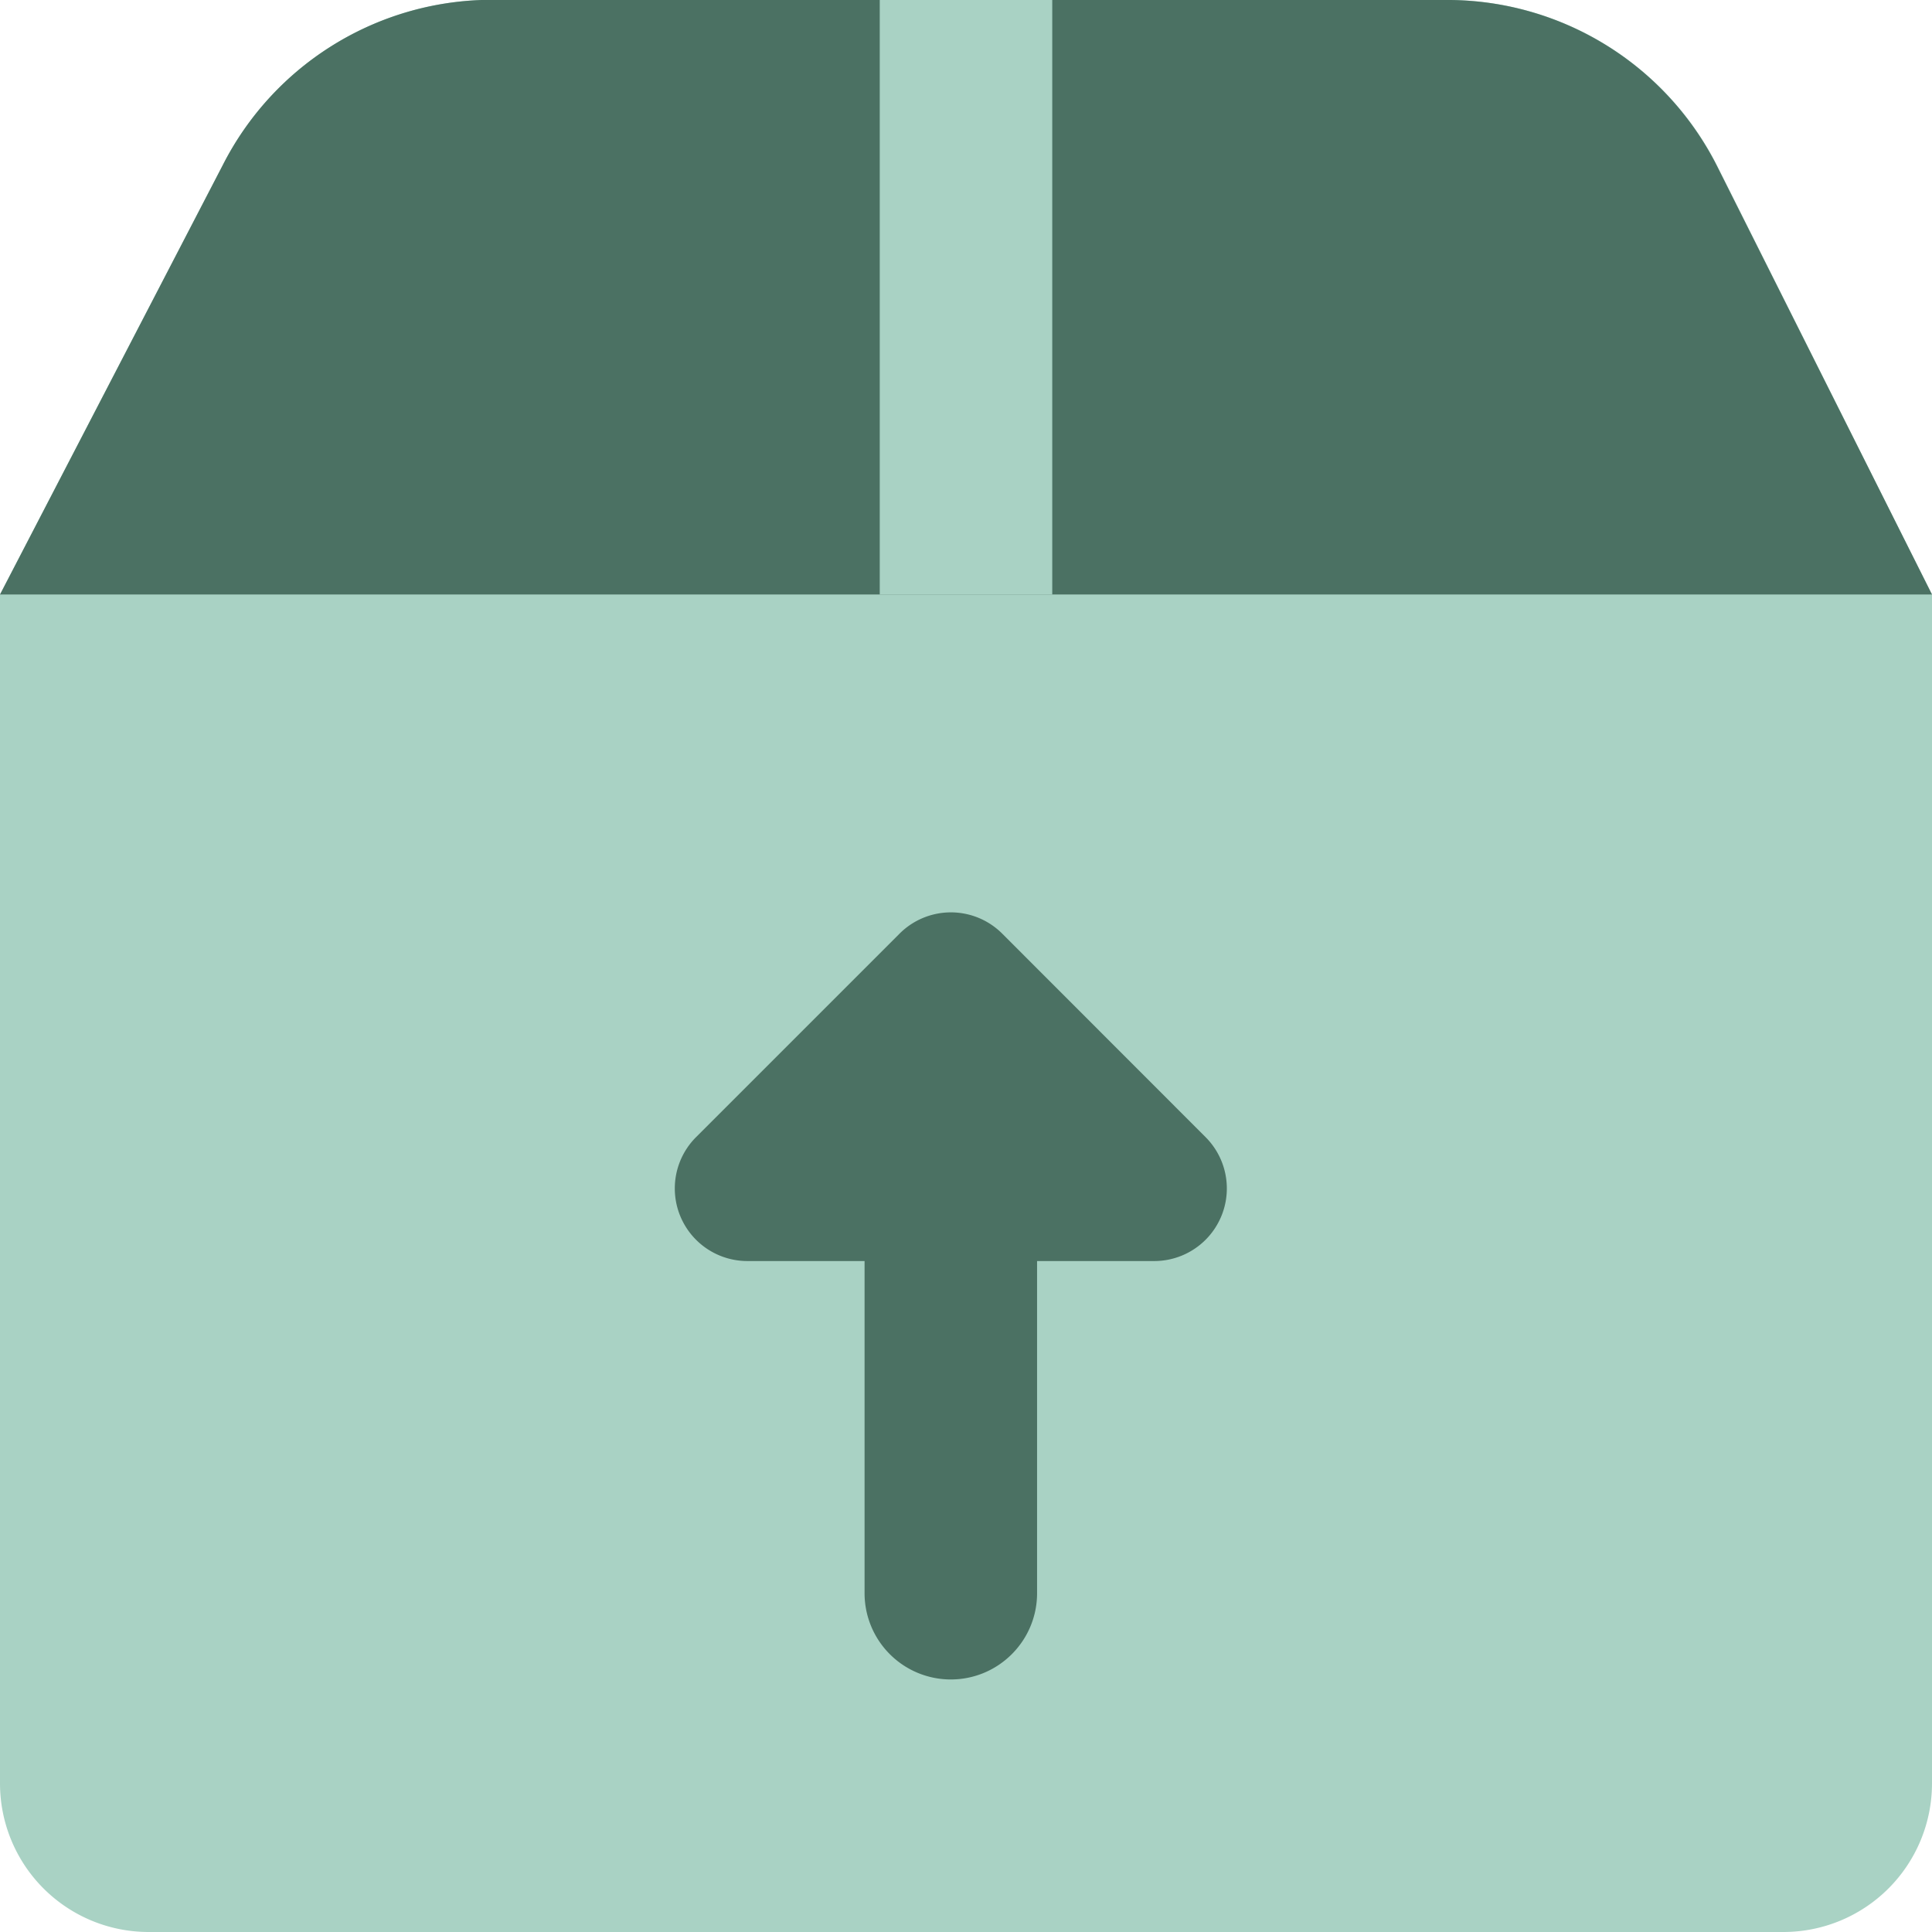
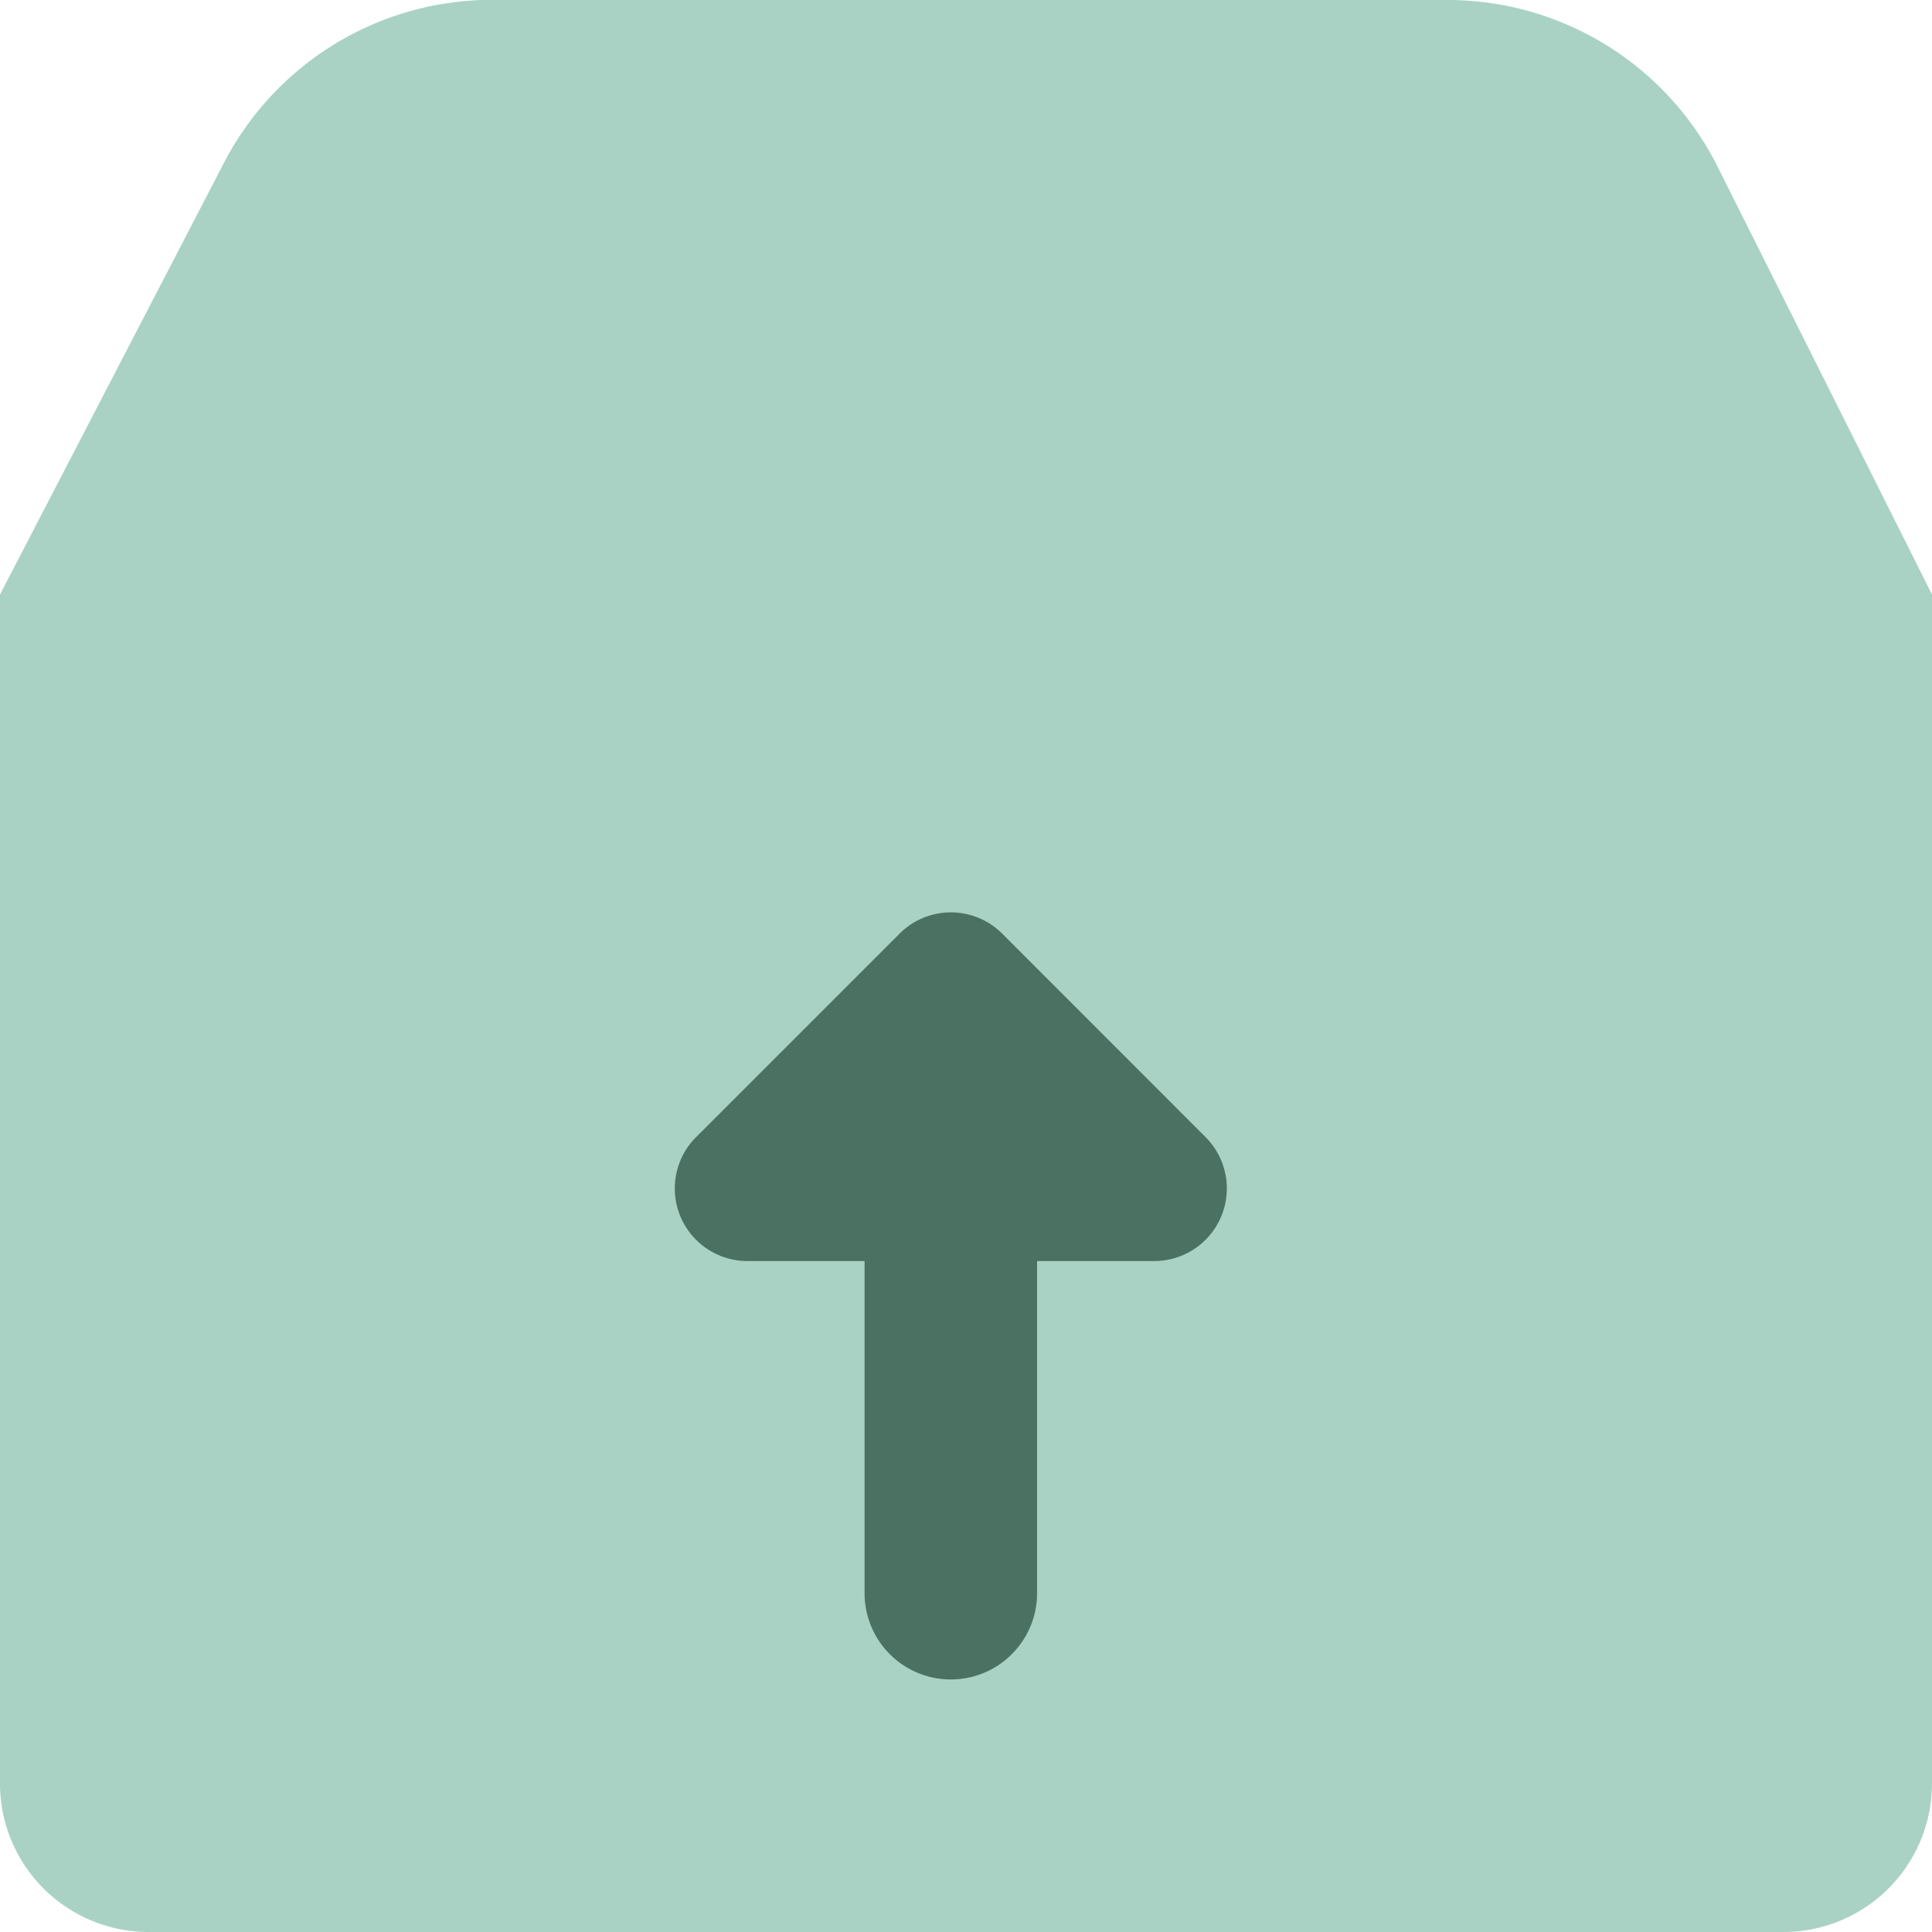
<svg xmlns="http://www.w3.org/2000/svg" fill="none" viewBox="0 0 14 14" id="Shipment-Upload--Streamline-Core">
  <desc>Shipment Upload Streamline Icon: https://streamlinehq.com</desc>
  <g id="shipment-upload--shipping-parcel-shipment-upload">
    <path id="Vector" fill="#a9d2c4" d="M14 4.308v8.615A1.077 1.077 0 0 1 12.923 14H1.077A1.077 1.077 0 0 1 0 12.923V4.308l1.615 -3.113A2.189 2.189 0 0 1 3.49 0h7.022a2.19 2.19 0 0 1 1.928 1.195L14 4.308Z" stroke-width="1" />
-     <path id="Vector_2" fill="#4b7163" d="M1.615 1.195 0 4.308h14l-1.562 -3.113A2.19 2.19 0 0 0 10.511 0H3.489a2.189 2.189 0 0 0 -1.874 1.195Z" stroke-width="1" />
    <path id="Intersect" fill="#a9d2c4" fill-rule="evenodd" d="M6.375 4.308V0h1.25v4.308h-1.25Z" clip-rule="evenodd" stroke-width="1" />
    <path id="Union" fill="#4b7163" fill-rule="evenodd" d="M6.89 12.17a0.625 0.625 0 0 1 -0.625 -0.625l0 -2.407 -0.848 0a0.526 0.526 0 0 1 -0.373 -0.898l1.474 -1.474a0.526 0.526 0 0 1 0.745 0L8.736 8.24a0.526 0.526 0 0 1 -0.372 0.898l-0.849 0 0 2.407c0 0.345 -0.28 0.625 -0.625 0.625Z" clip-rule="evenodd" stroke-width="1" />
  </g>
</svg>